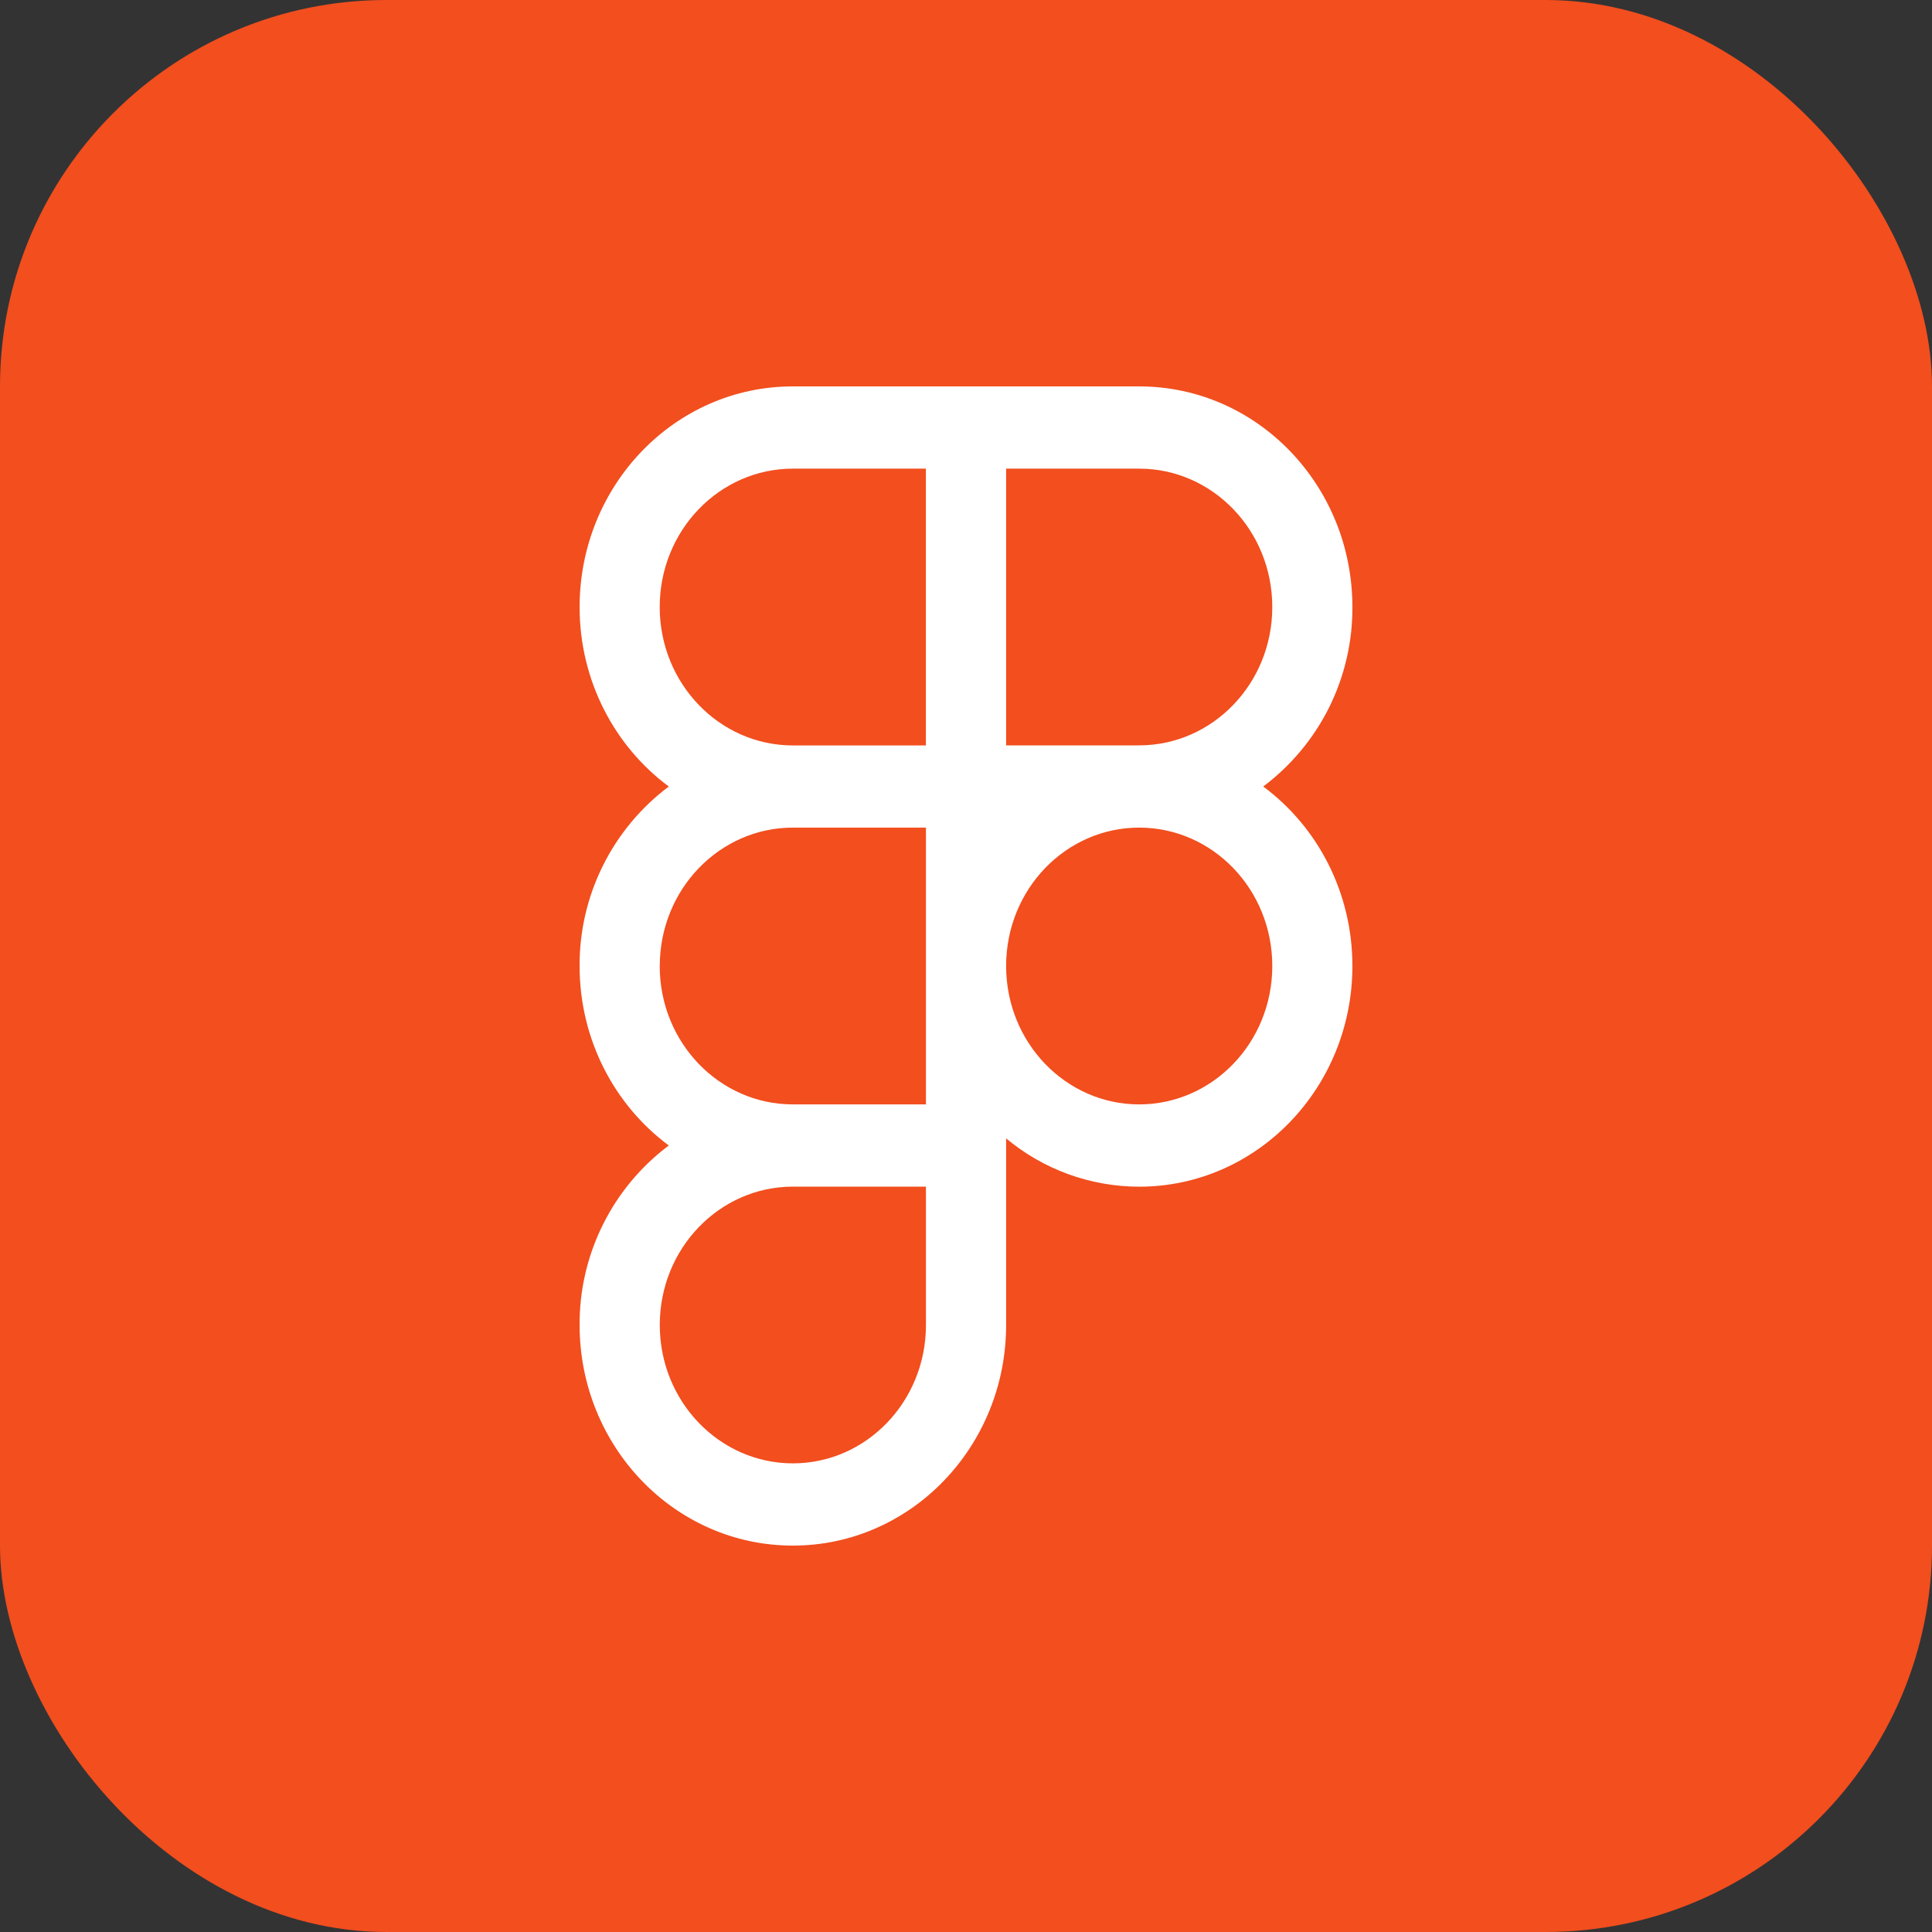
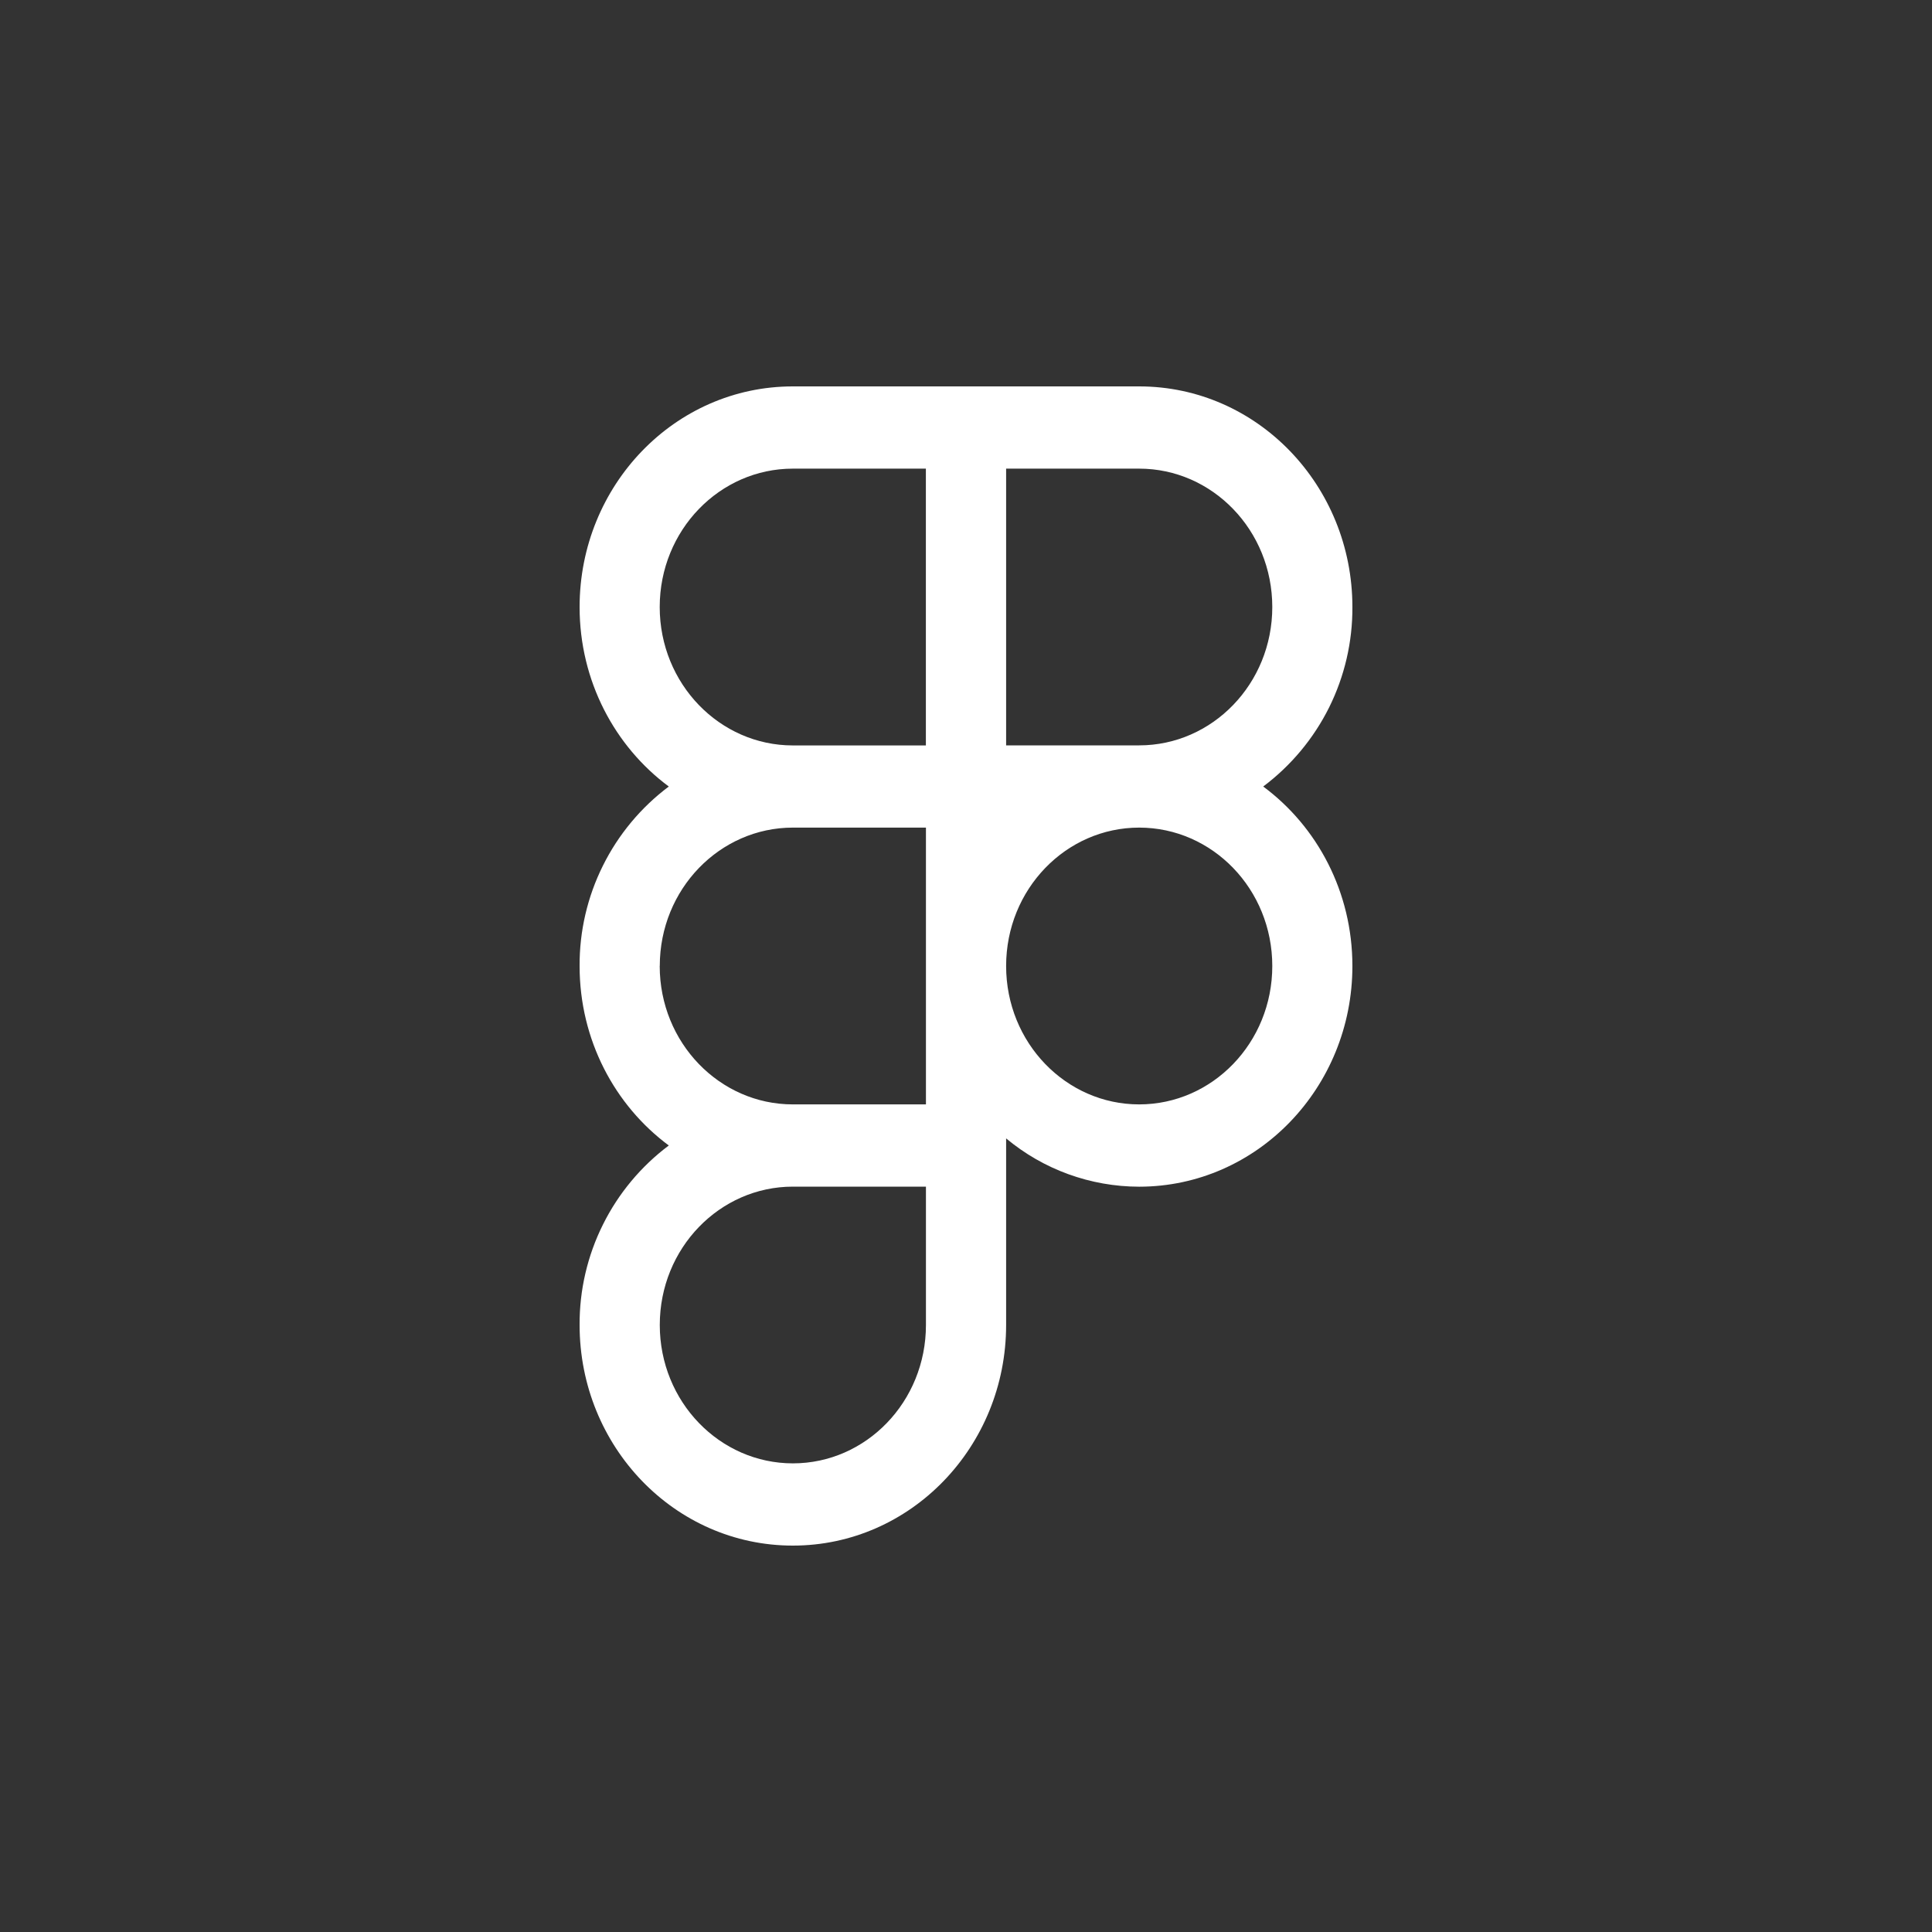
<svg xmlns="http://www.w3.org/2000/svg" width="30" height="30" viewBox="0 0 30 30" fill="none">
  <rect x="0" y="0" width="30" height="30" fill="#333333" stroke="none" />
-   <rect width="30" height="30" rx="6" fill="#F24E1E" />
  <path fill-rule="evenodd" clip-rule="evenodd" d="M12.311 6C10.476 6 9 7.54 9 9.426C9 10.573 9.546 11.591 10.385 12.213C9.953 12.537 9.602 12.958 9.362 13.442C9.121 13.926 8.997 14.46 9 15C9 16.148 9.546 17.165 10.385 17.787C9.953 18.111 9.602 18.532 9.362 19.016C9.121 19.5 8.997 20.034 9 20.574C9 22.46 10.476 24 12.311 24C14.146 24 15.623 22.46 15.623 20.574V17.677C16.203 18.161 16.934 18.426 17.689 18.427C19.524 18.426 21 16.886 21 15C21 13.852 20.455 12.835 19.615 12.213C20.047 11.889 20.398 11.468 20.639 10.984C20.879 10.5 21.003 9.966 21 9.426C21 7.54 19.524 6 17.689 6H12.311ZM10.244 9.426C10.244 8.233 11.176 7.277 12.311 7.277H14.377V11.575H12.311C11.176 11.575 10.244 10.618 10.244 9.426ZM17.689 11.574H15.623V7.277H17.689C18.825 7.277 19.756 8.233 19.756 9.426C19.756 10.618 18.825 11.574 17.689 11.574ZM10.245 15C10.245 13.807 11.177 12.851 12.312 12.851H14.378V17.149H12.311C11.175 17.149 10.244 16.192 10.244 15H10.245ZM15.623 15C15.623 13.807 16.554 12.851 17.689 12.851C18.826 12.851 19.756 13.807 19.756 15C19.756 16.192 18.826 17.149 17.689 17.149C16.554 17.149 15.623 16.193 15.623 15H15.623ZM10.245 20.574C10.245 19.381 11.177 18.426 12.312 18.426H14.378V20.574C14.378 21.767 13.448 22.723 12.312 22.723C11.177 22.723 10.245 21.767 10.245 20.574Z" fill="white" />
</svg>